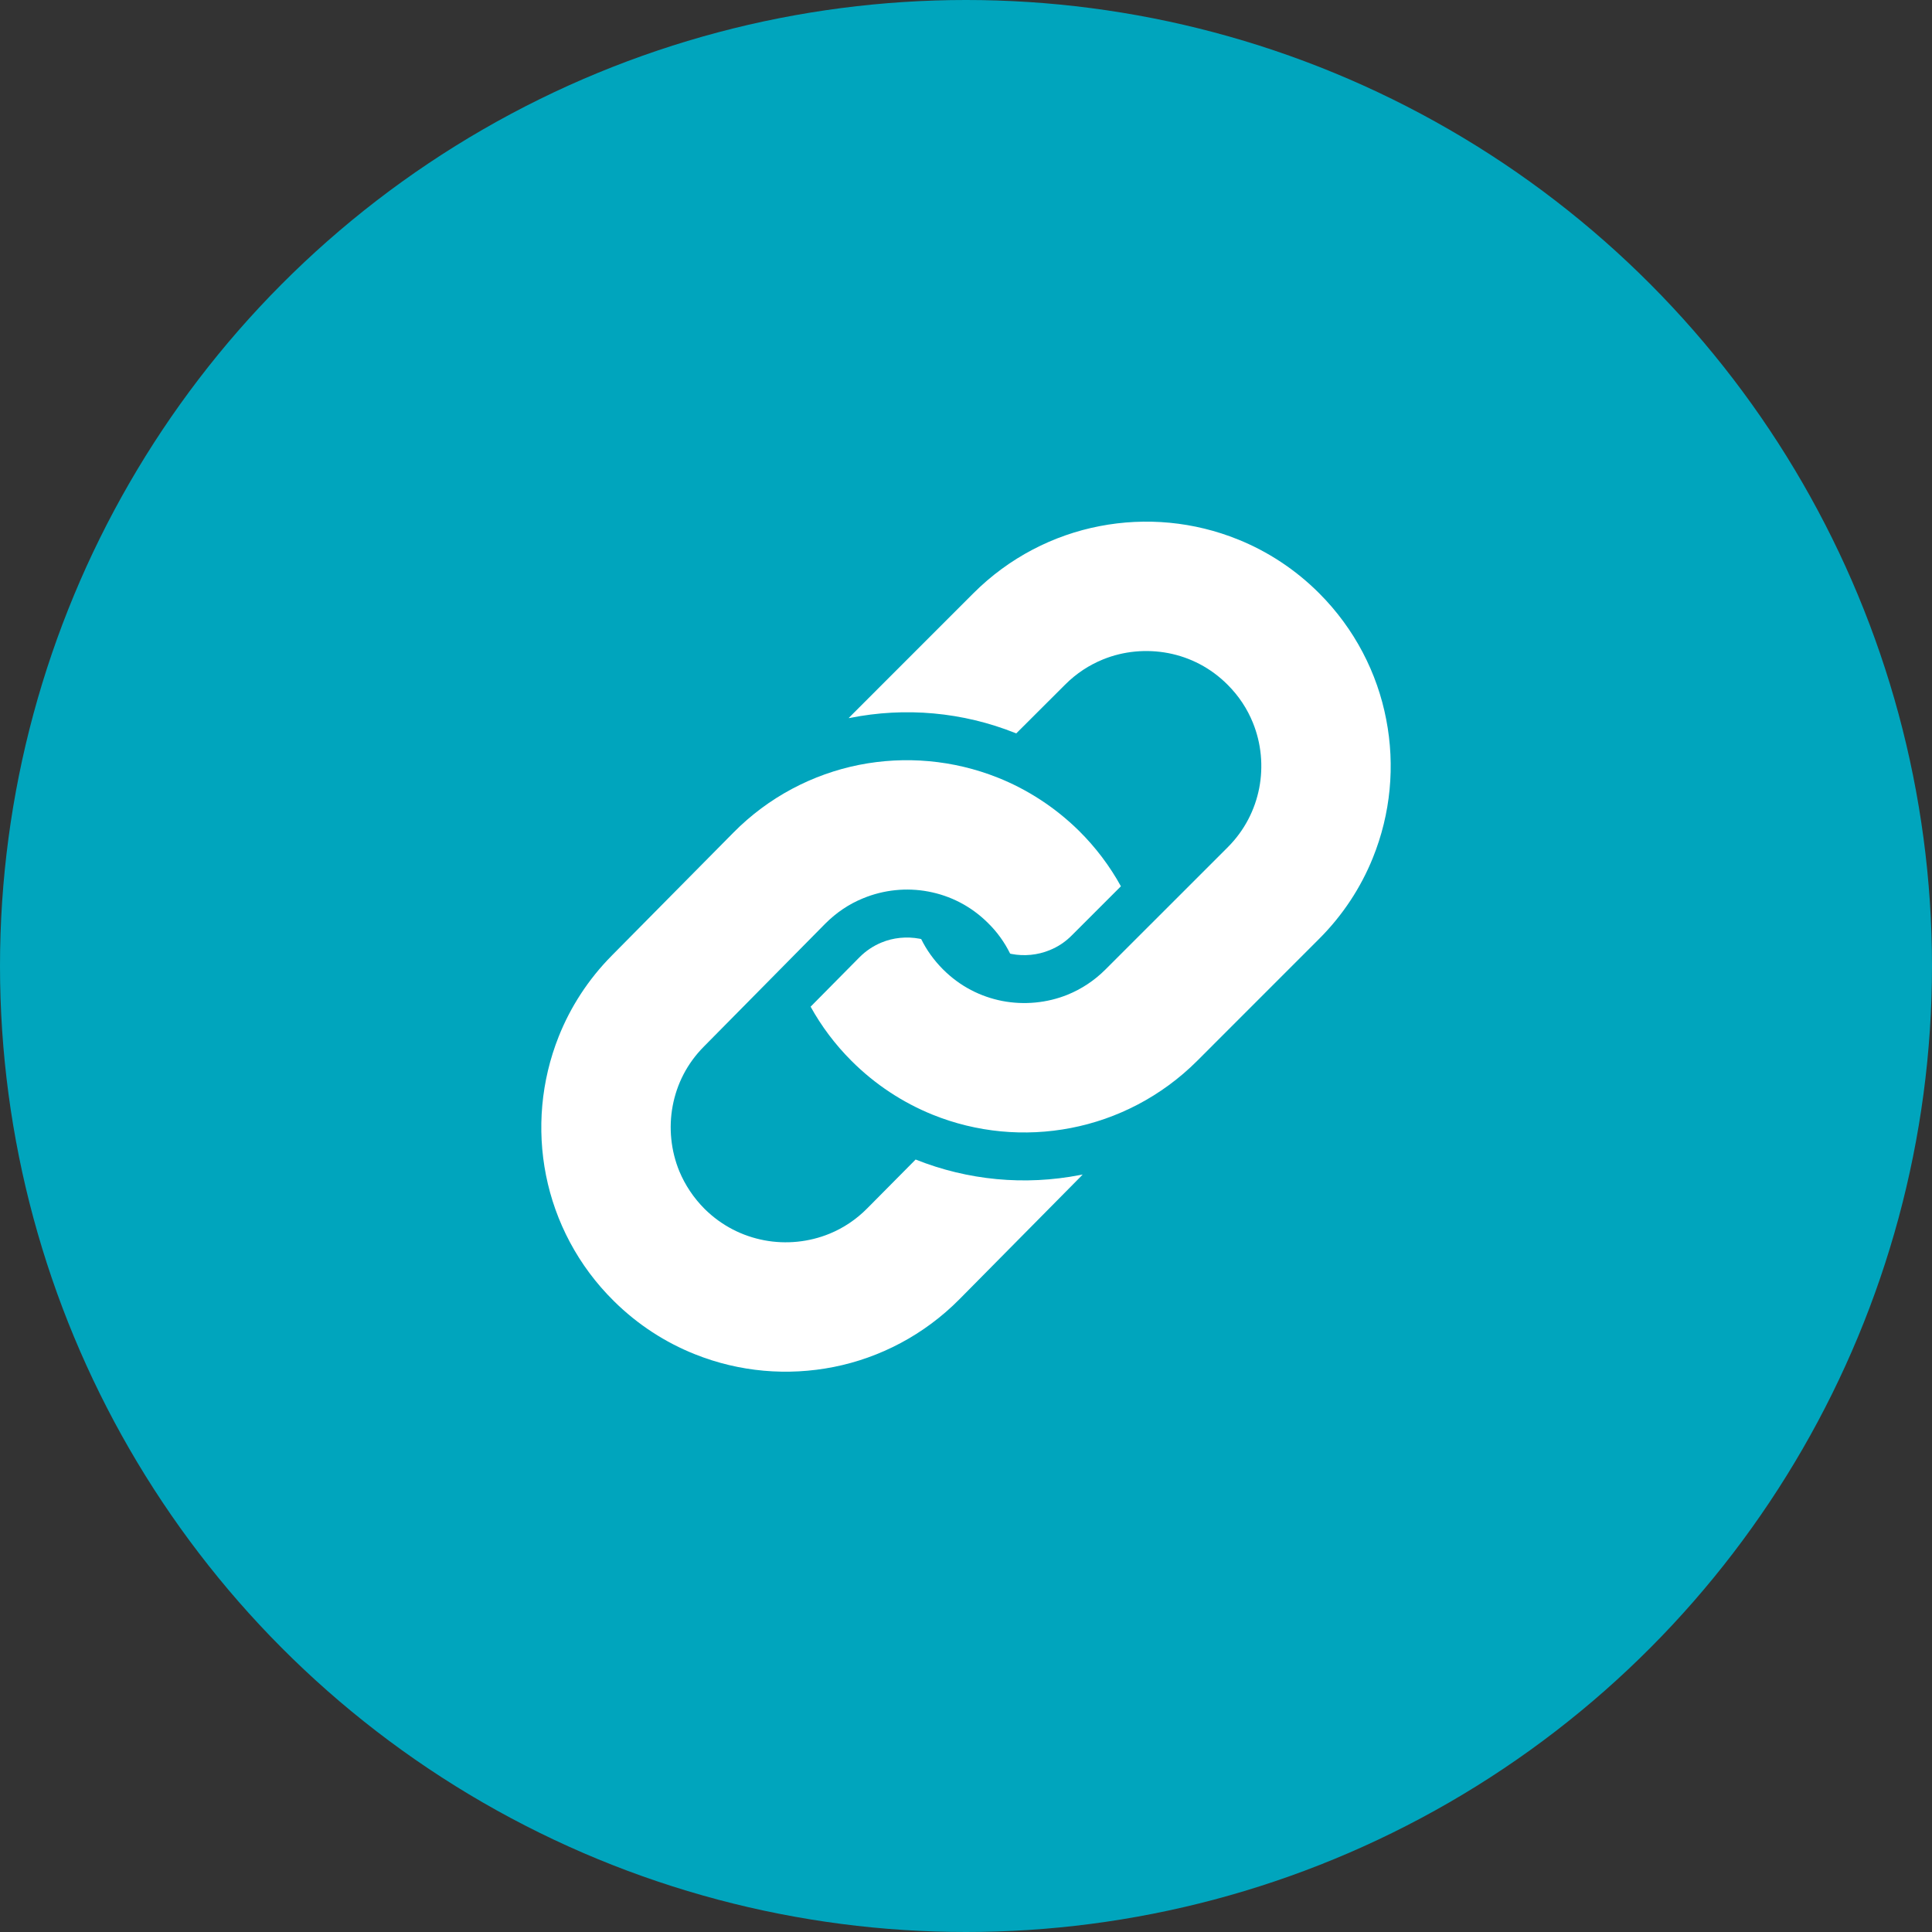
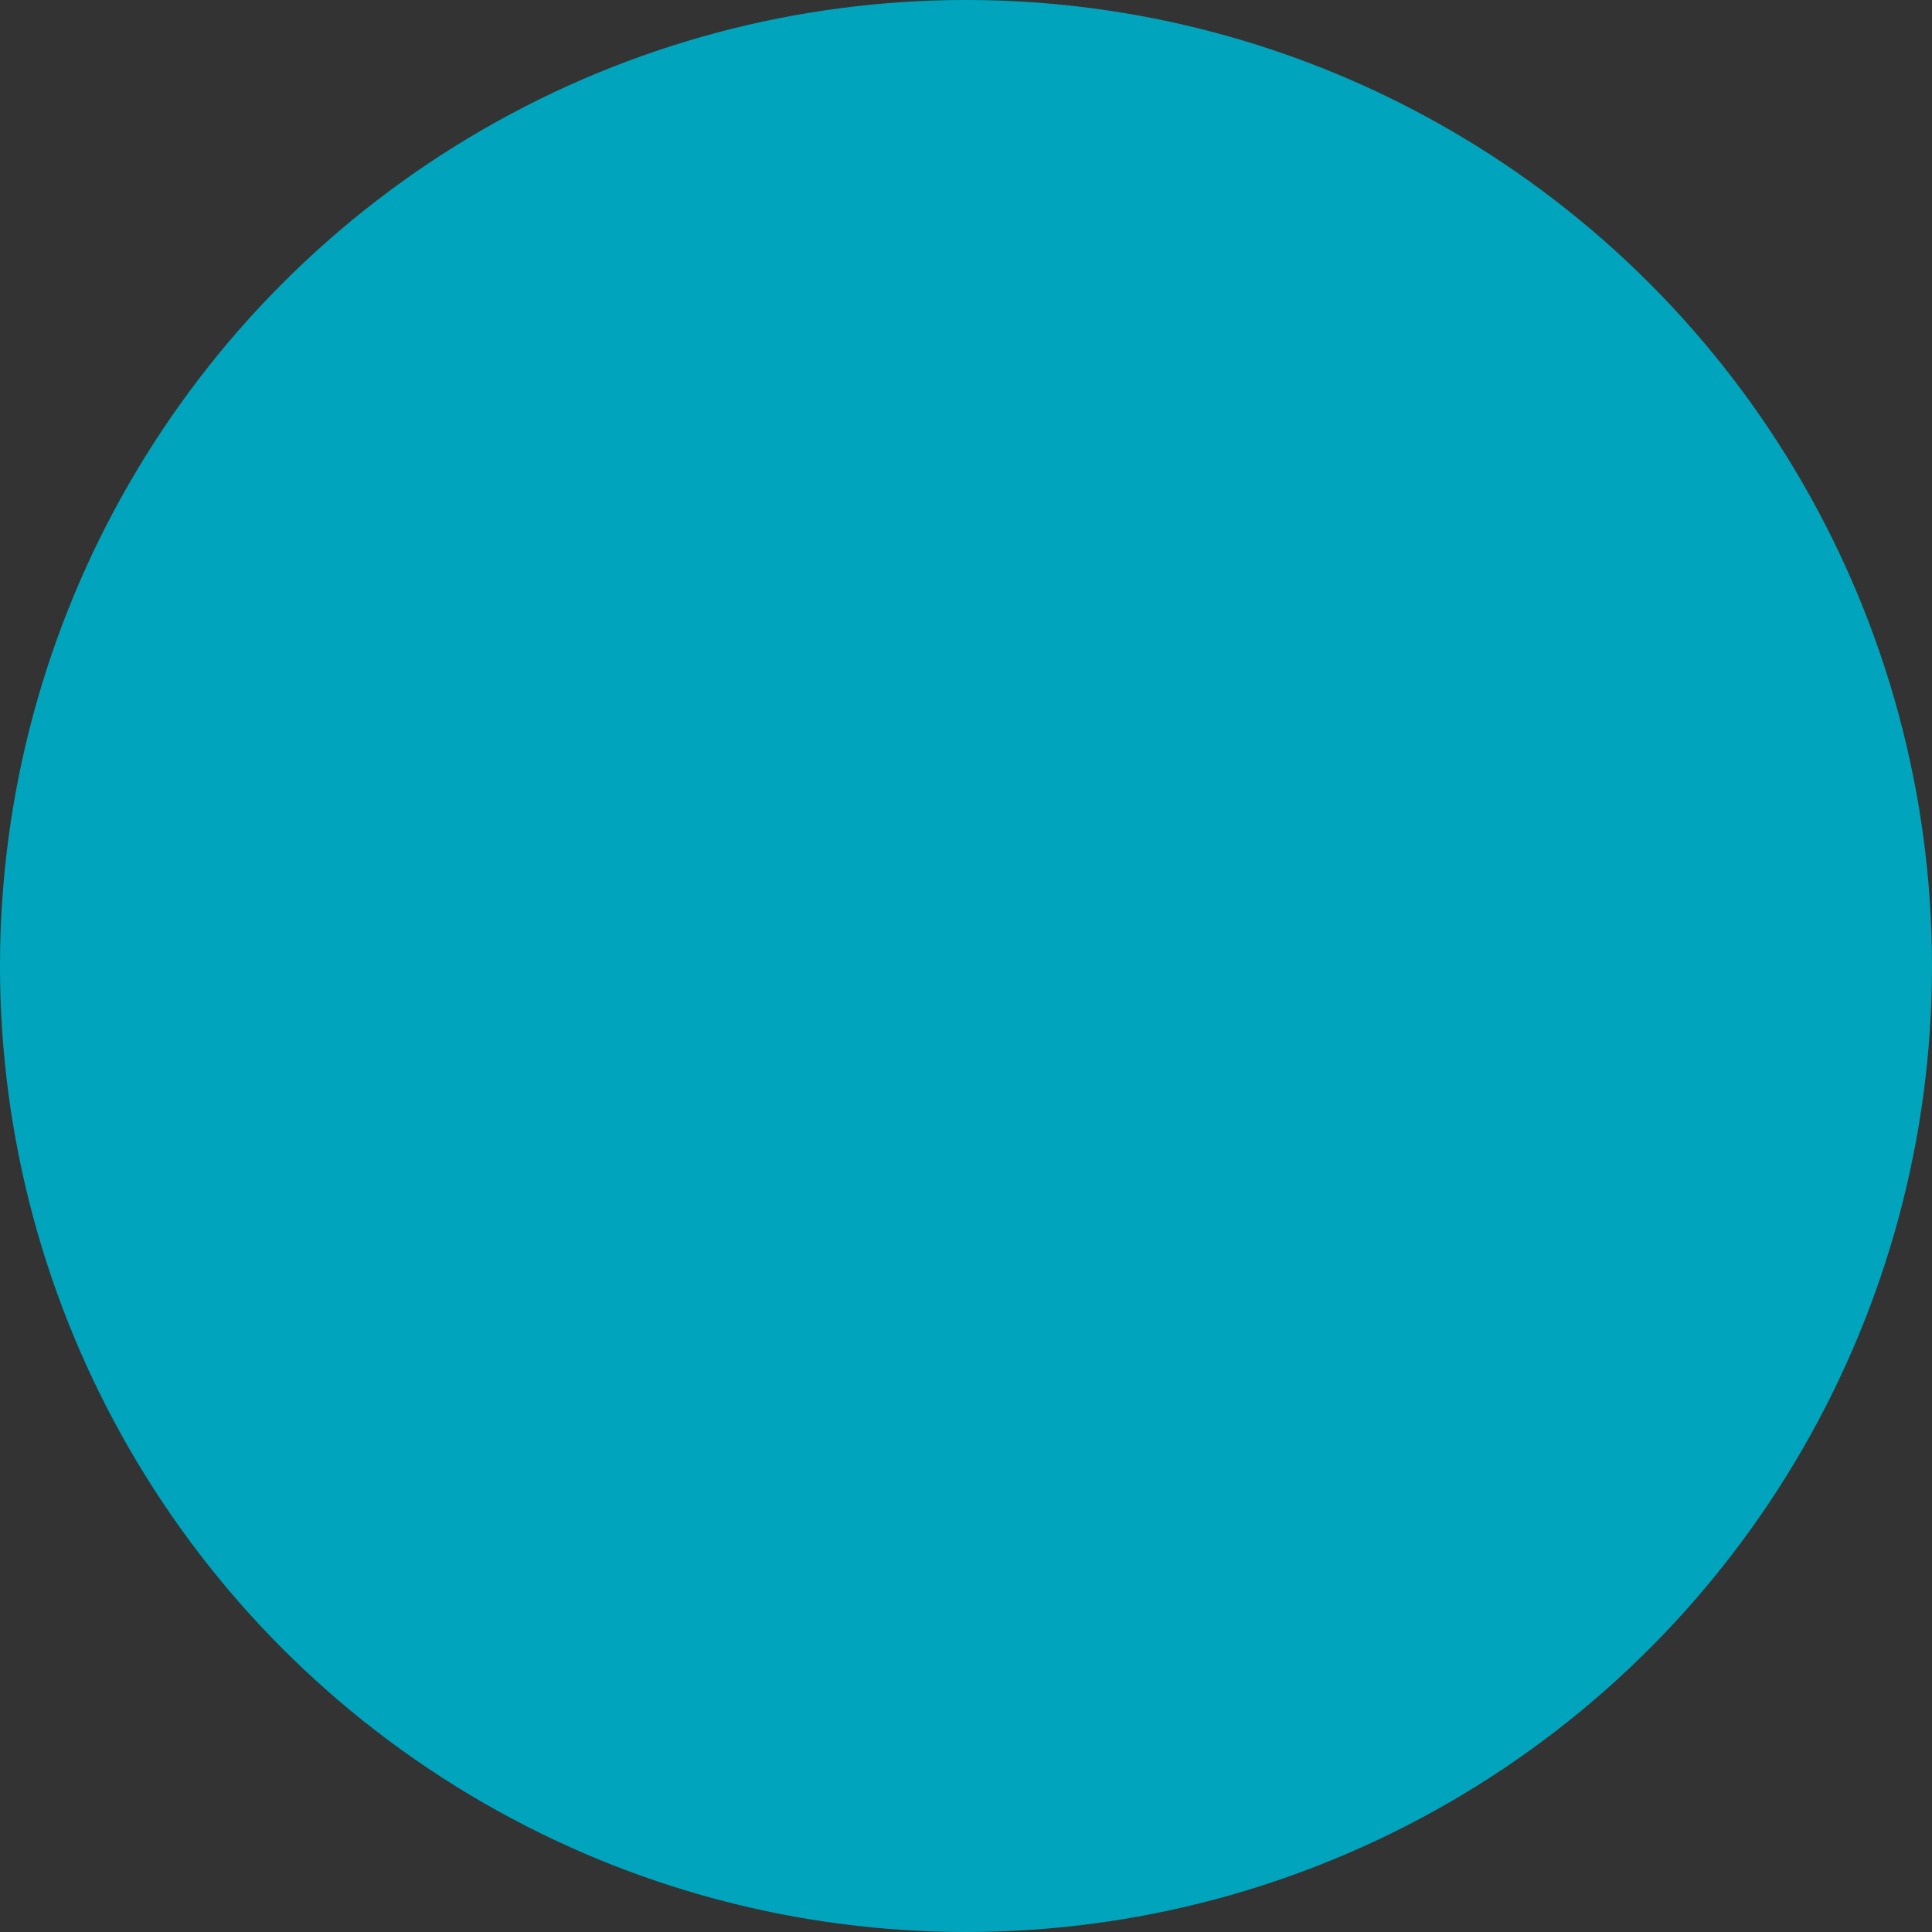
<svg xmlns="http://www.w3.org/2000/svg" width="100" height="100" viewBox="0 0 100 100" fill="none">
  <rect x="0" y="0" width="100" height="100" fill="#333333" stroke="none" />
  <circle cx="50" cy="50" r="50" fill="#00A5BD" />
  <g clip-path="url(#clip0_2016_265)">
    <path d="M47.393 60.017L44.902 62.53C44.315 63.127 43.656 63.56 42.943 63.854C41.876 64.293 40.689 64.411 39.563 64.198C38.433 63.984 37.369 63.456 36.482 62.585C35.892 61.995 35.461 61.335 35.163 60.626C34.724 59.556 34.605 58.37 34.818 57.239C35.031 56.111 35.56 55.047 36.436 54.167L42.711 47.813C43.297 47.225 43.958 46.786 44.671 46.497C45.741 46.054 46.925 45.933 48.054 46.147C49.184 46.361 50.248 46.891 51.131 47.767C51.623 48.247 52 48.784 52.283 49.357C52.309 49.363 52.33 49.371 52.35 49.375C53.007 49.504 53.708 49.435 54.323 49.183C54.753 49.011 55.139 48.756 55.474 48.417L58.018 45.874C57.448 44.837 56.721 43.867 55.843 42.998C54.605 41.781 53.167 40.855 51.64 40.248C49.344 39.335 46.85 39.117 44.46 39.591C42.077 40.068 39.782 41.247 37.952 43.105L31.673 49.454C30.448 50.689 29.525 52.125 28.916 53.657C28.005 55.952 27.787 58.445 28.261 60.833C28.736 63.22 29.917 65.513 31.776 67.345C33.009 68.568 34.45 69.492 35.978 70.099C38.273 71.016 40.766 71.228 43.153 70.754C45.54 70.28 47.833 69.097 49.666 67.243L55.945 60.893C55.979 60.859 56.006 60.826 56.038 60.792C55.991 60.799 55.945 60.812 55.898 60.819C53.037 61.374 50.097 61.096 47.393 60.017Z" fill="white" />
-     <path d="M71.75 37.238C71.293 34.848 70.122 32.548 68.277 30.704C67.051 29.477 65.615 28.542 64.091 27.927C61.8 26.998 59.31 26.77 56.918 27.232C54.528 27.692 52.228 28.862 50.386 30.704L44.071 37.02C44.025 37.067 43.978 37.12 43.927 37.168C43.946 37.168 43.963 37.163 43.98 37.163C46.861 36.585 49.831 36.854 52.559 37.944C52.573 37.946 52.586 37.956 52.602 37.96L55.124 35.443C55.712 34.853 56.377 34.422 57.09 34.132C58.159 33.696 59.342 33.59 60.474 33.806C61.6 34.025 62.66 34.559 63.542 35.443C64.13 36.031 64.56 36.693 64.849 37.407C65.285 38.478 65.395 39.663 65.177 40.792C64.956 41.919 64.421 42.98 63.542 43.86L57.226 50.173C56.639 50.762 55.973 51.193 55.26 51.485C54.191 51.918 53.004 52.026 51.877 51.81C50.747 51.588 49.69 51.055 48.808 50.173C48.334 49.696 47.959 49.171 47.681 48.606C47.652 48.599 47.621 48.59 47.595 48.587C46.936 48.462 46.232 48.531 45.623 48.786C45.193 48.964 44.809 49.222 44.477 49.558L41.957 52.106C42.516 53.115 43.221 54.059 44.071 54.909C45.301 56.14 46.735 57.072 48.259 57.691C50.547 58.619 53.042 58.847 55.432 58.384C57.819 57.923 60.118 56.756 61.966 54.909L68.277 48.596C69.507 47.368 70.44 45.934 71.055 44.41C71.984 42.12 72.215 39.628 71.75 37.238Z" fill="white" />
  </g>
  <defs>
    <clipPath id="clip0_2016_265">
-       <rect width="44" height="44" fill="white" transform="translate(28 27)" />
-     </clipPath>
+       </clipPath>
  </defs>
</svg>